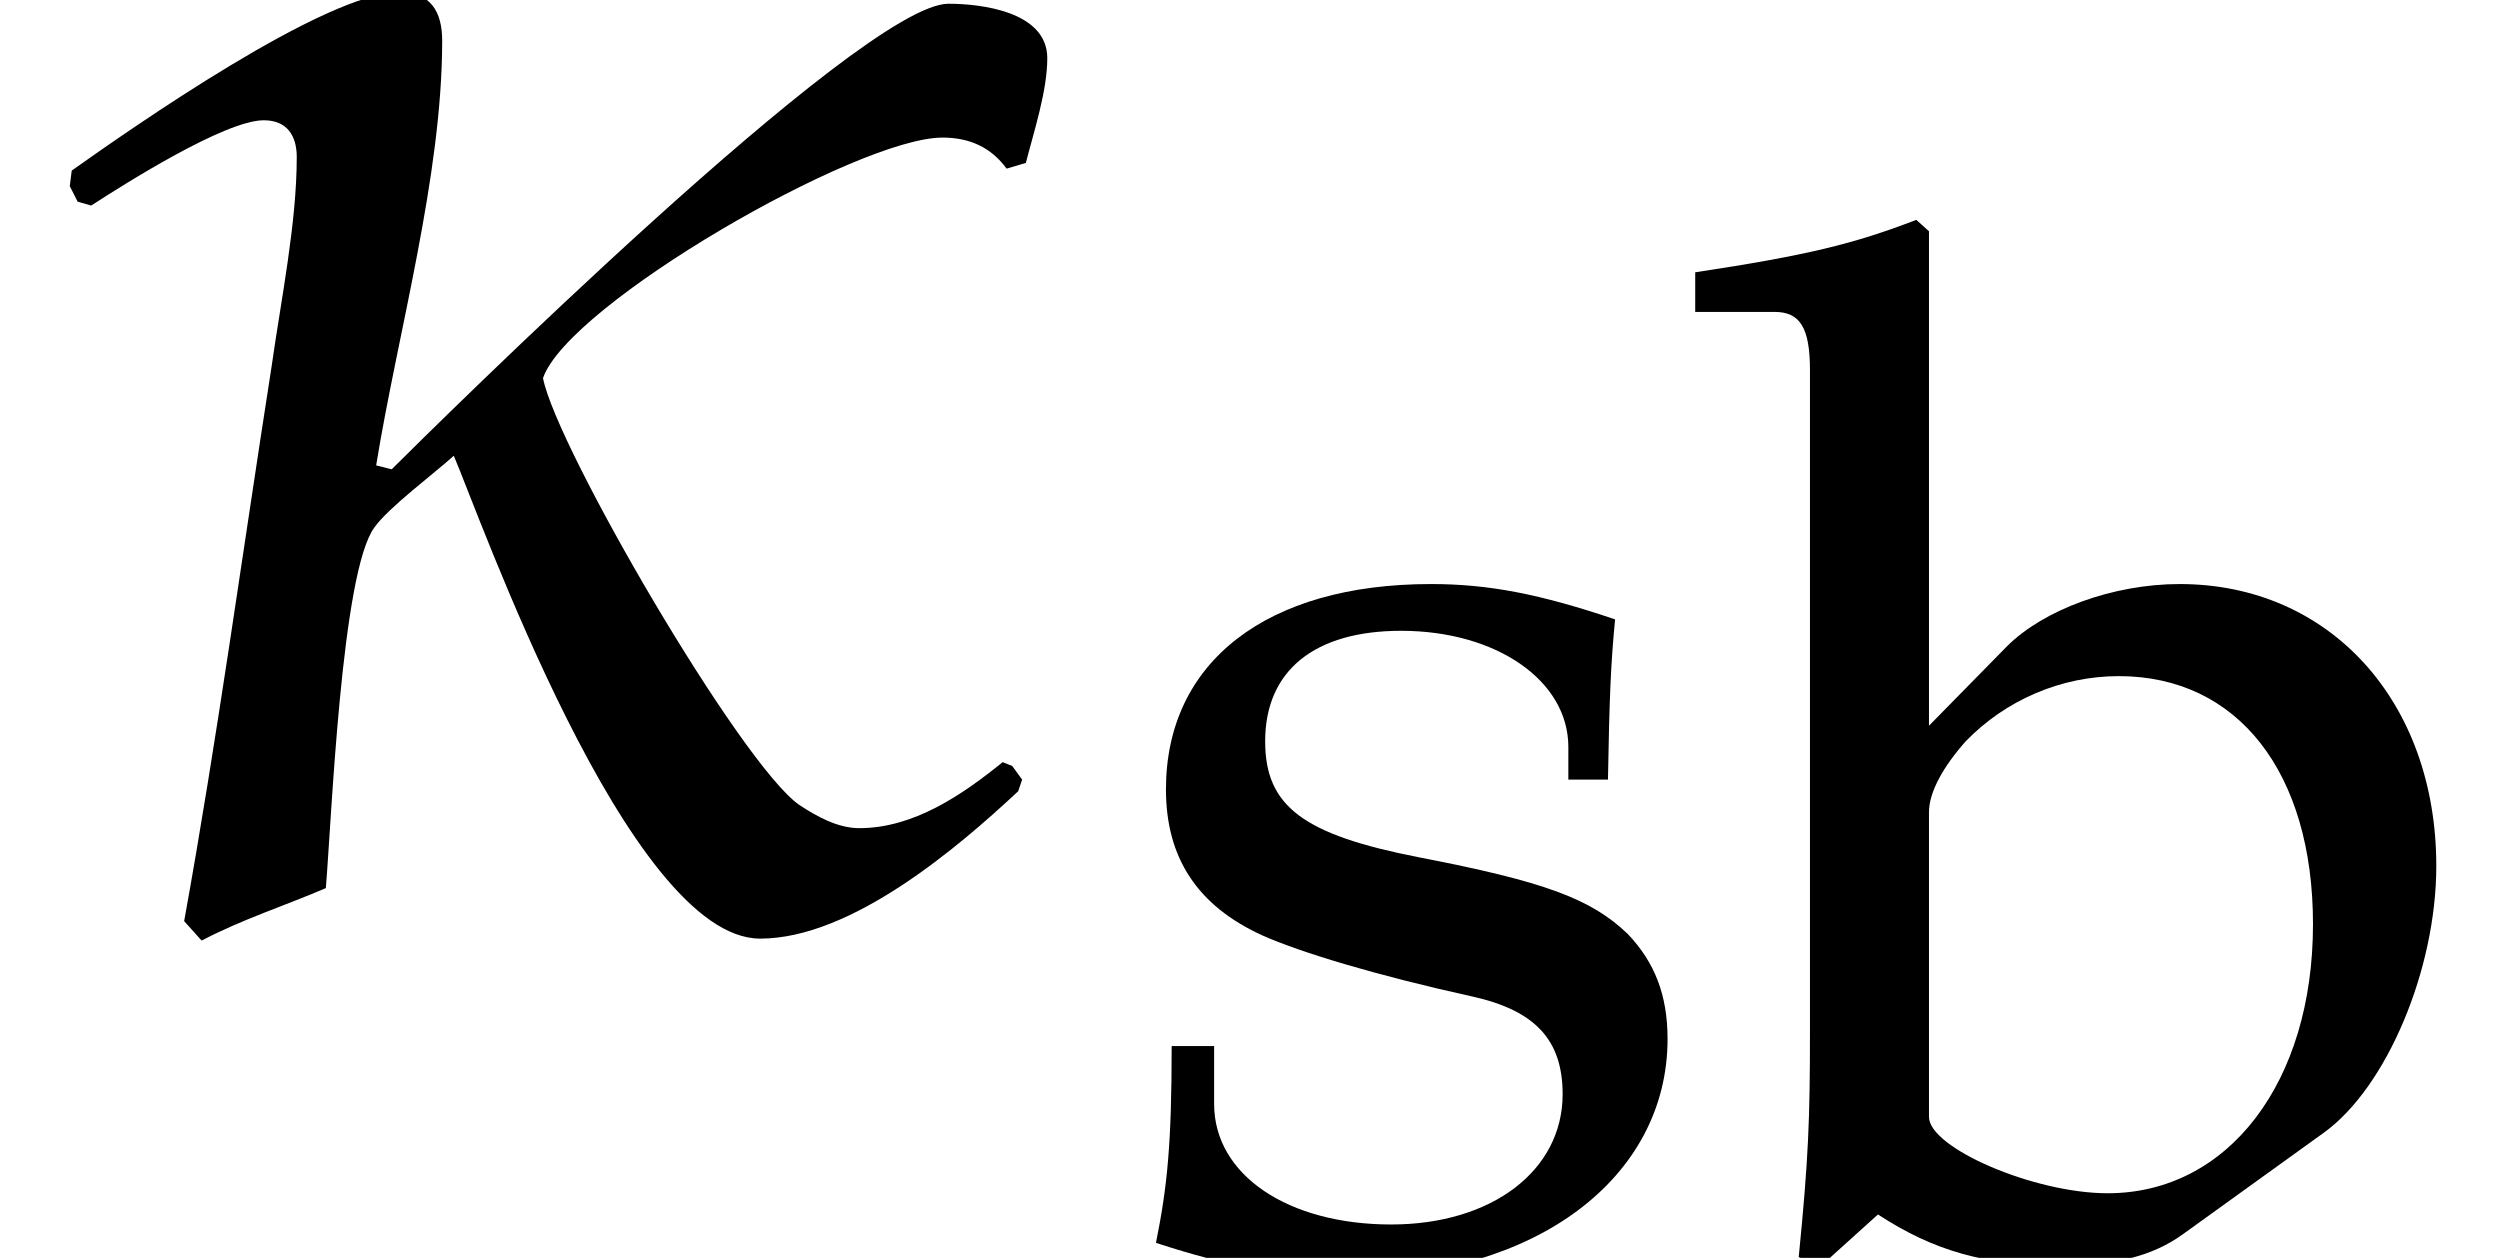
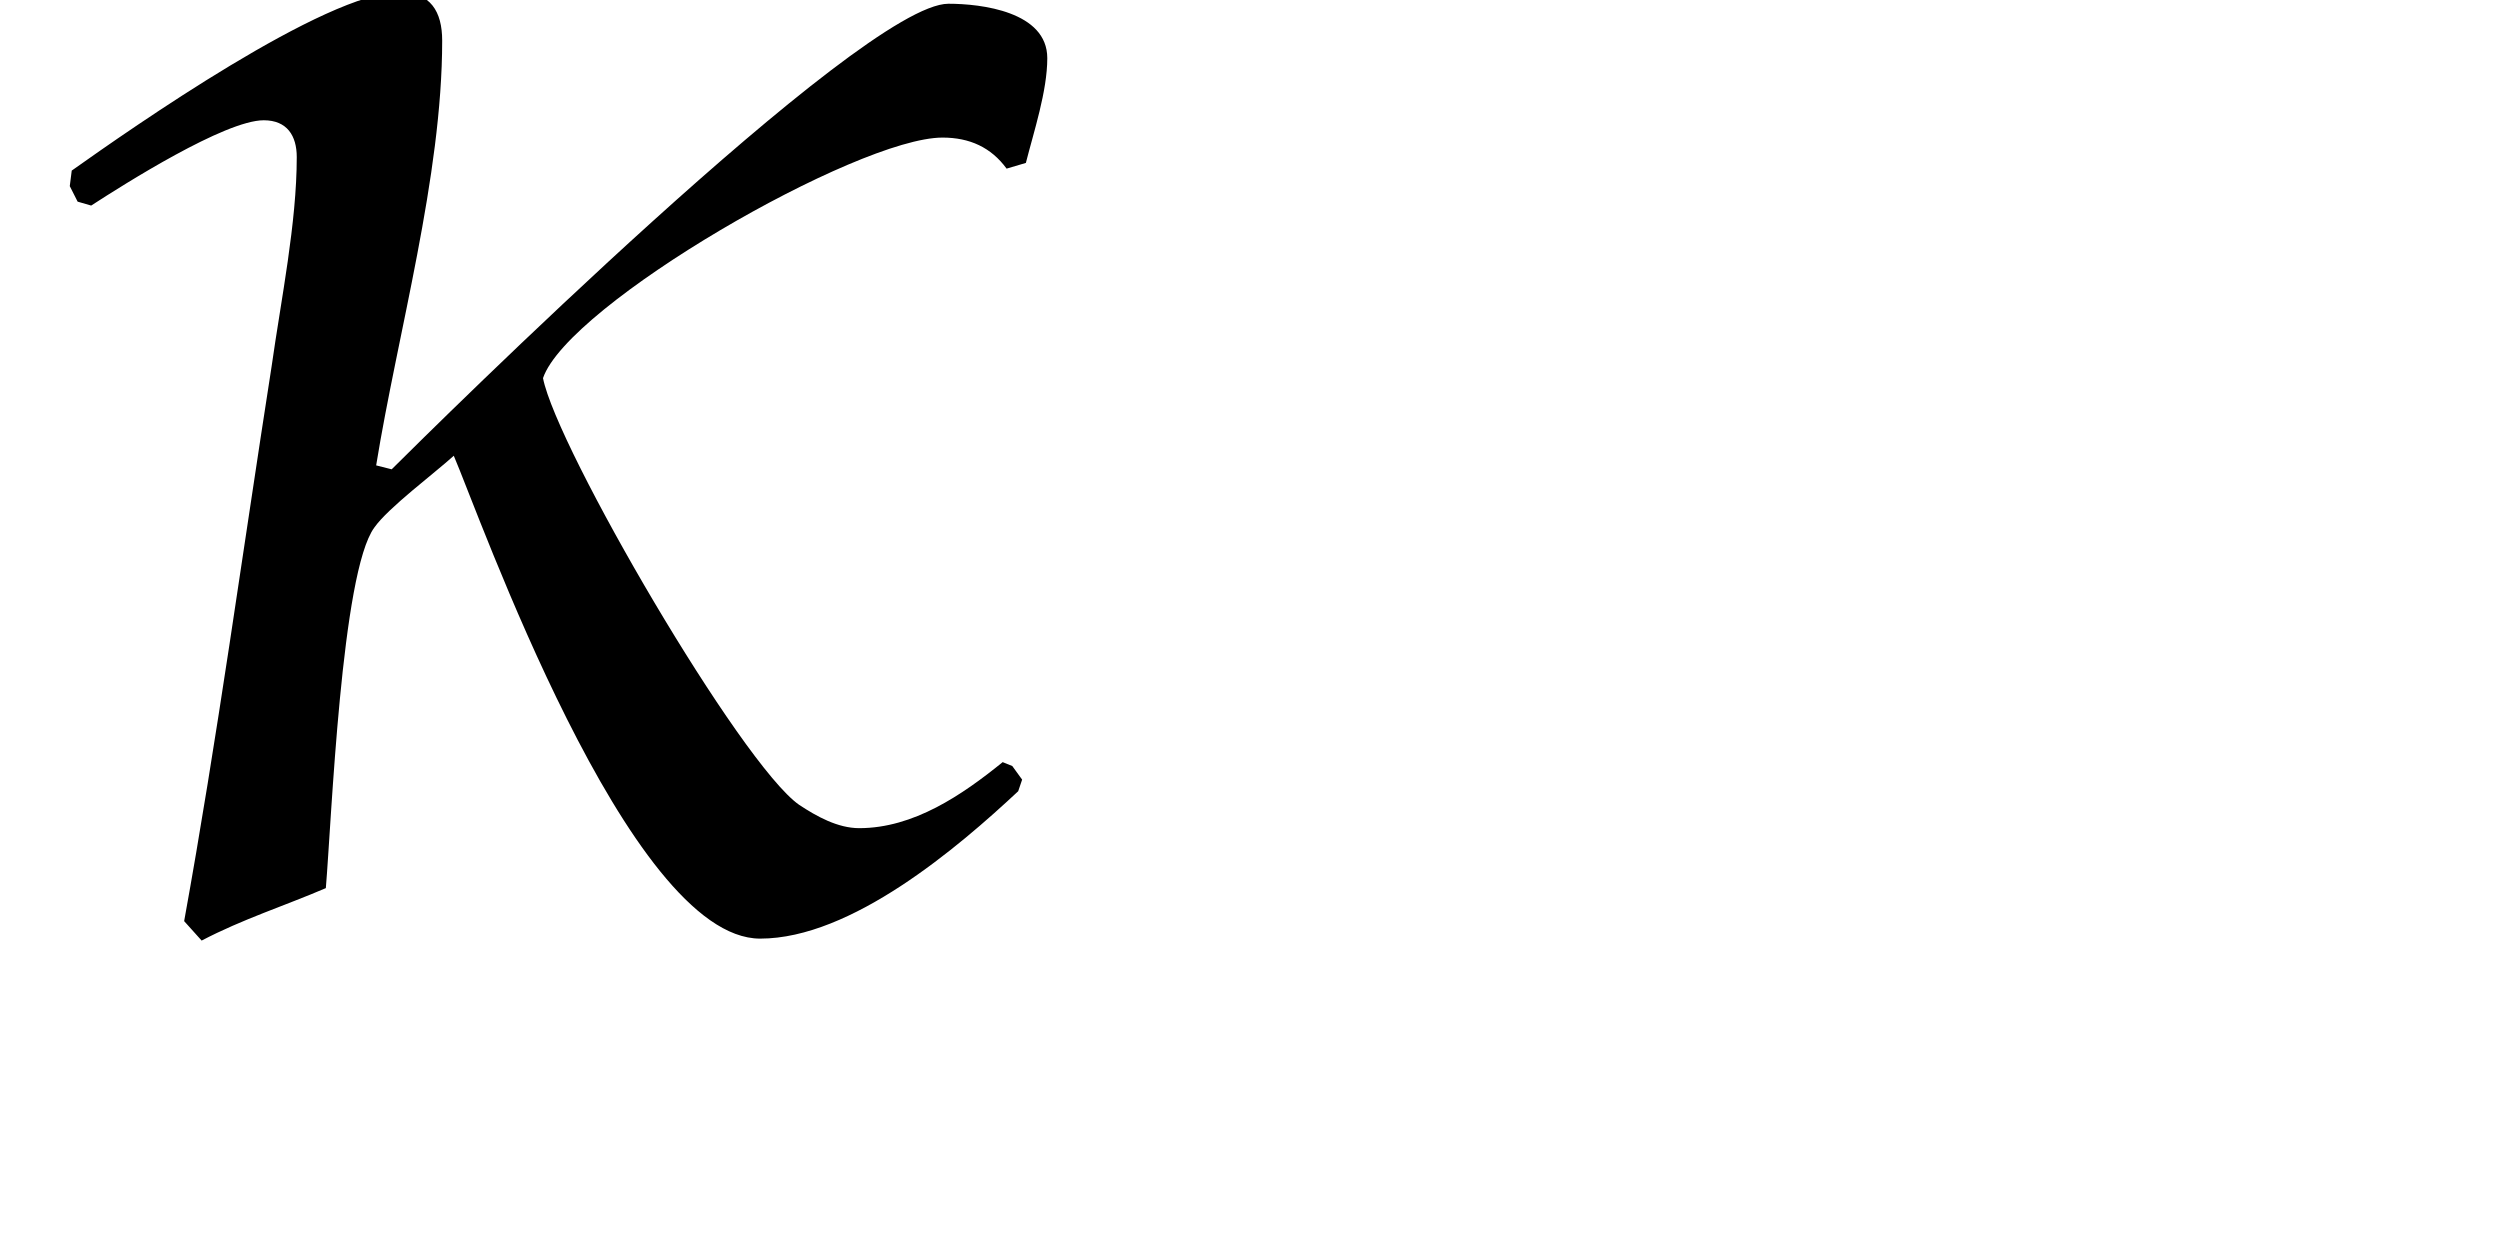
<svg xmlns="http://www.w3.org/2000/svg" xmlns:xlink="http://www.w3.org/1999/xlink" version="1.1" width="14.01pt" height="7.049pt" viewBox="70.735 63.645 14.01 7.049">
  <defs>
-     <path id="g4-98" d="M1.191-5.701L1.12-5.765C.77-5.63 .508-5.566-.119-5.471V-5.249H.326C.468-5.249 .524-5.161 .524-4.923V-1.215C.524-.723 .516-.508 .461 .048L.588 .095L.905-.191C1.223 .016 1.509 .095 1.93 .095C2.239 .095 2.446 .04 2.612-.079L3.406-.651C3.756-.905 4.034-1.564 4.034-2.144C4.034-3.065 3.438-3.724 2.596-3.724C2.223-3.724 1.834-3.581 1.628-3.375L1.191-2.93V-5.701ZM1.191-2.446C1.191-2.557 1.27-2.7 1.397-2.843C1.62-3.073 1.93-3.208 2.255-3.208C2.922-3.208 3.343-2.668 3.343-1.818C3.343-.929 2.866-.31 2.192-.31C1.779-.31 1.191-.564 1.191-.738V-2.446Z" />
-     <path id="g4-115" d="M.326-1.135C.326-.588 .302-.349 .238-.032C.651 .103 .961 .159 1.326 .159C2.366 .159 3.105-.397 3.105-1.175C3.105-1.421 3.033-1.604 2.882-1.763C2.676-1.961 2.414-2.057 1.715-2.192C1.064-2.319 .85-2.477 .85-2.843C.85-3.24 1.128-3.462 1.612-3.462C2.144-3.462 2.549-3.184 2.549-2.811V-2.628H2.771C2.779-3.089 2.787-3.279 2.811-3.526C2.39-3.668 2.104-3.724 1.779-3.724C.858-3.724 .294-3.287 .294-2.573C.294-2.192 .468-1.922 .834-1.755C1.048-1.66 1.469-1.532 2.009-1.413C2.366-1.334 2.517-1.167 2.517-.865C2.517-.437 2.12-.135 1.556-.135C.977-.135 .564-.413 .564-.81V-1.135H.326Z" />
    <path id="g1-20" d="M5.869-4.771C5.869-5.032 5.499-5.076 5.315-5.076C4.826-5.076 2.424-2.695 2.195-2.467L2.108-2.489C2.228-3.228 2.478-4.108 2.478-4.869C2.478-5.032 2.413-5.141 2.239-5.141C1.826-5.141 .739-4.38 .402-4.141L.391-4.054L.435-3.967L.511-3.945C.696-4.065 1.261-4.423 1.478-4.423C1.609-4.423 1.663-4.336 1.663-4.217C1.663-3.847 1.576-3.424 1.522-3.043C1.359-2 1.217-.956 1.032 .065L1.13 .174C1.359 .054 1.598-.022 1.826-.12C1.858-.5 1.913-1.891 2.098-2.141C2.174-2.25 2.435-2.445 2.543-2.543C2.684-2.217 3.521 .163 4.26 .163C4.771 .163 5.369-.348 5.706-.663L5.728-.728L5.673-.804L5.619-.826C5.391-.641 5.119-.456 4.815-.456C4.695-.456 4.576-.522 4.478-.587C4.152-.815 3.119-2.587 3.043-2.978C3.184-3.391 4.804-4.326 5.282-4.326C5.434-4.326 5.554-4.271 5.641-4.152L5.749-4.184C5.793-4.358 5.869-4.586 5.869-4.771Z" />
  </defs>
  <g id="page1">
    <use x="70.735" y="68.742" xlink:href="#g1-20" />
    <use x="76.975" y="70.642" xlink:href="#g4-115" />
    <use x="80.354" y="70.642" xlink:href="#g4-98" />
  </g>
</svg>